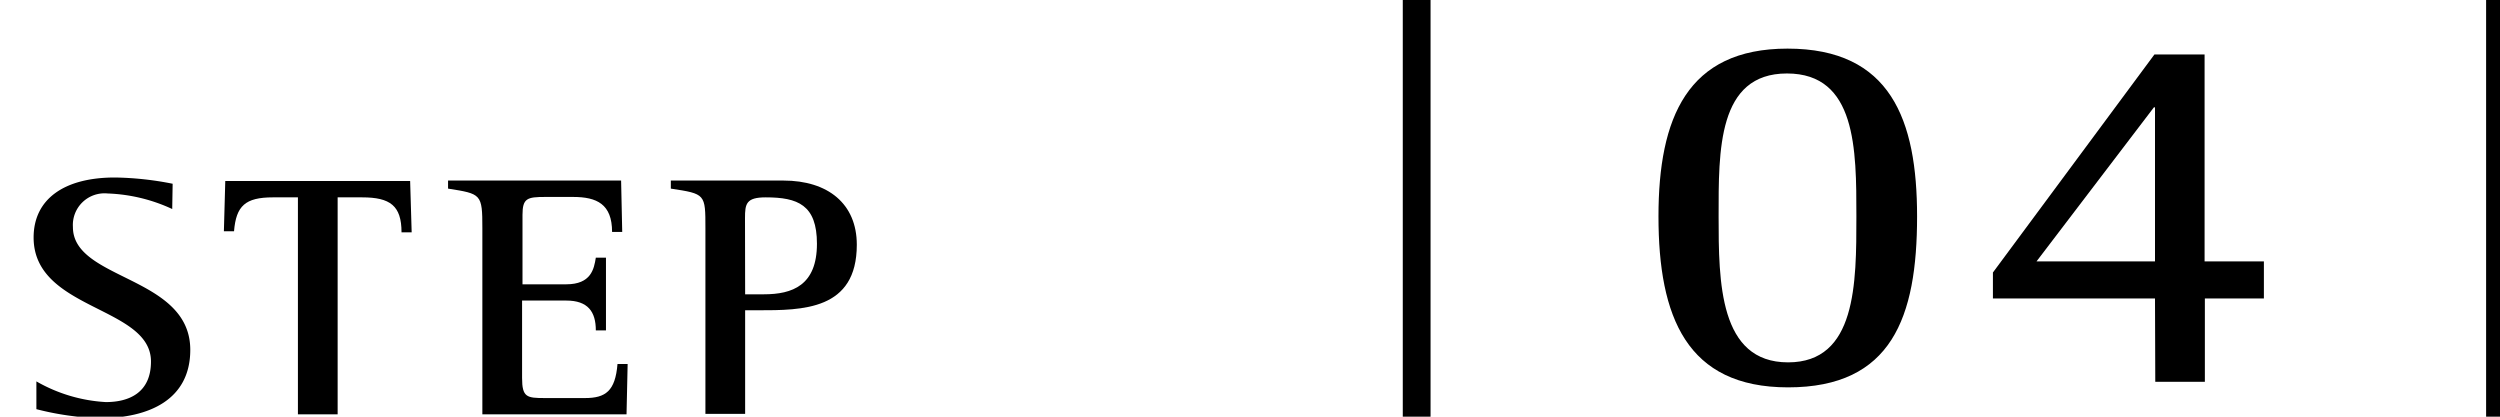
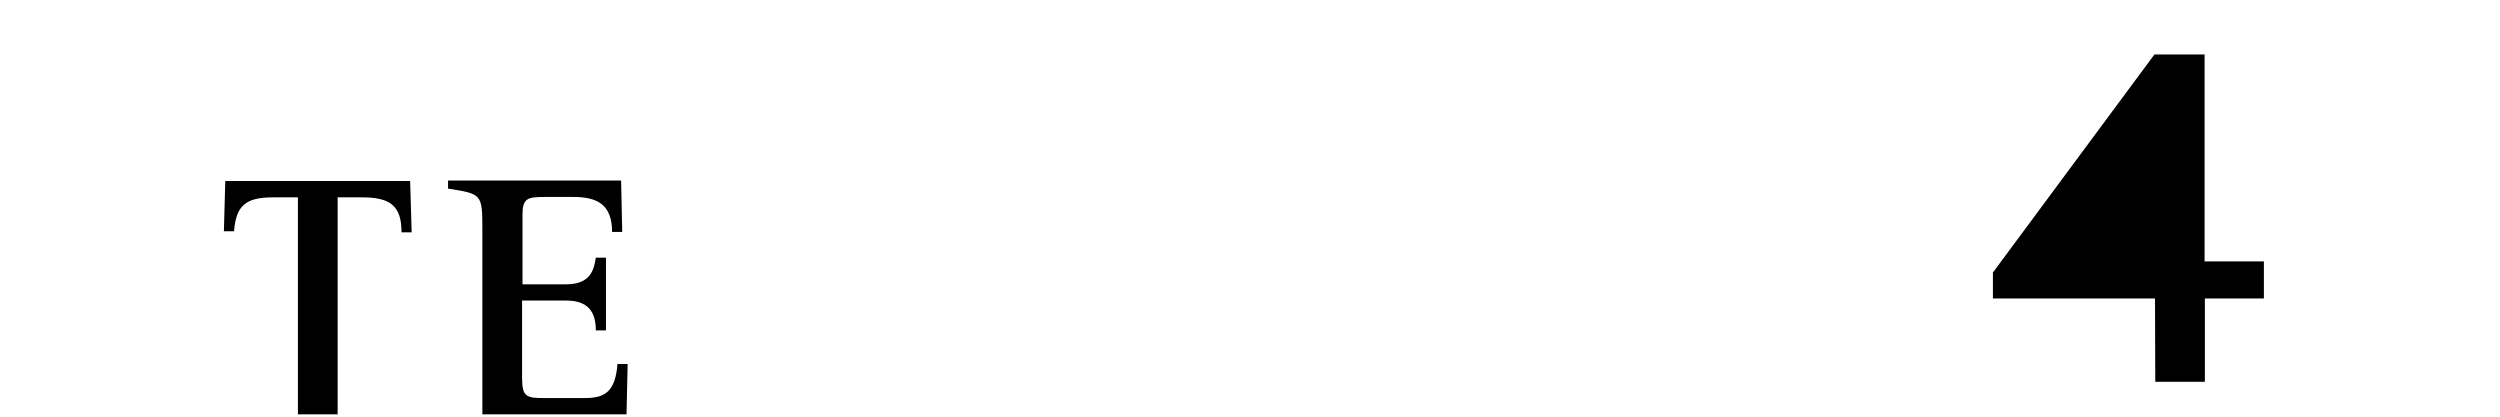
<svg xmlns="http://www.w3.org/2000/svg" id="レイヤー_1" data-name="レイヤー 1" width="180" height="30" viewBox="0 0 180 30">
  <defs>
    <style>
      .cls-1 {
        fill: none;
        stroke: #000;
        stroke-miterlimit: 10;
        stroke-width: 2px;
      }
    </style>
  </defs>
  <g>
    <g>
-       <path d="M12.4,15.05a12,12,0,0,0-4.65-1.12,2.28,2.28,0,0,0-2.5,2.42c0,3.85,8.45,3.5,8.45,8.84,0,3.57-2.94,4.92-6.53,4.92a20.65,20.65,0,0,1-4.55-.65v-2a11.29,11.29,0,0,0,5,1.49c1.64,0,3.25-.65,3.25-2.92,0-4-8.45-3.67-8.45-8.93,0-2.75,2.18-4.32,5.85-4.32a22.63,22.63,0,0,1,4.16.45Z" />
      <path d="M21.45,14.21h-1.8c-2,0-2.65.62-2.8,2.44h-.73l.1-3.62H29.53l.11,3.7h-.73c0-1.93-.83-2.52-2.83-2.52H24.31V29.83H21.45Z" />
      <path d="M34.73,16.43c0-2.47-.07-2.47-2.47-2.85V13H44.72l.08,3.7h-.73c0-2-1.09-2.52-2.81-2.52h-2c-1.3,0-1.64.09-1.64,1.29v5h3.15c1.79,0,2-1.1,2.13-1.92h.73v5.24h-.73c0-1.35-.57-2.15-2.13-2.15H37.59v5.57c0,1.4.34,1.45,1.64,1.45h2.89c1.48,0,2.18-.5,2.34-2.45h.73l-.08,3.62H34.73Z" />
-       <path d="M50.79,16.43c0-2.47,0-2.47-2.49-2.85V13h8.11c3.2,0,5.28,1.67,5.28,4.62,0,4.72-3.9,4.72-7.13,4.72h-.91v7.46H50.79Zm2.86,4.76H55c2.05,0,3.82-.64,3.82-3.64,0-2.8-1.38-3.34-3.69-3.34-1.41,0-1.49.47-1.49,1.49Z" />
    </g>
    <g>
-       <path d="M119.41,15.58c0-7.09,2.07-12.08,9.29-12.08,7.42,0,9.33,5.11,9.33,12.08,0,7.28-1.83,12.31-9.29,12.31C121.44,27.89,119.41,22.82,119.41,15.58Zm9.33,10.51c4.92,0,4.92-5.67,4.92-10.51s0-10.29-5-10.29-4.92,5.56-4.92,10.29S123.78,26.09,128.74,26.09Z" />
-       <path d="M155.16,21.49H143.49V19.62l11.63-15.7h3.61v14.9H163v2.67h-4.25v6h-3.57Zm-8.53-2.67h8.53V7.73h-.08Z" />
+       <path d="M155.16,21.49H143.49V19.62l11.63-15.7h3.61v14.9H163v2.67h-4.25v6h-3.57Zm-8.53-2.67h8.53h-.08Z" />
    </g>
-     <line class="cls-1" x1="102" y1="30" x2="102" />
-     <line class="cls-1" x1="180" y1="30" x2="180" />
  </g>
</svg>